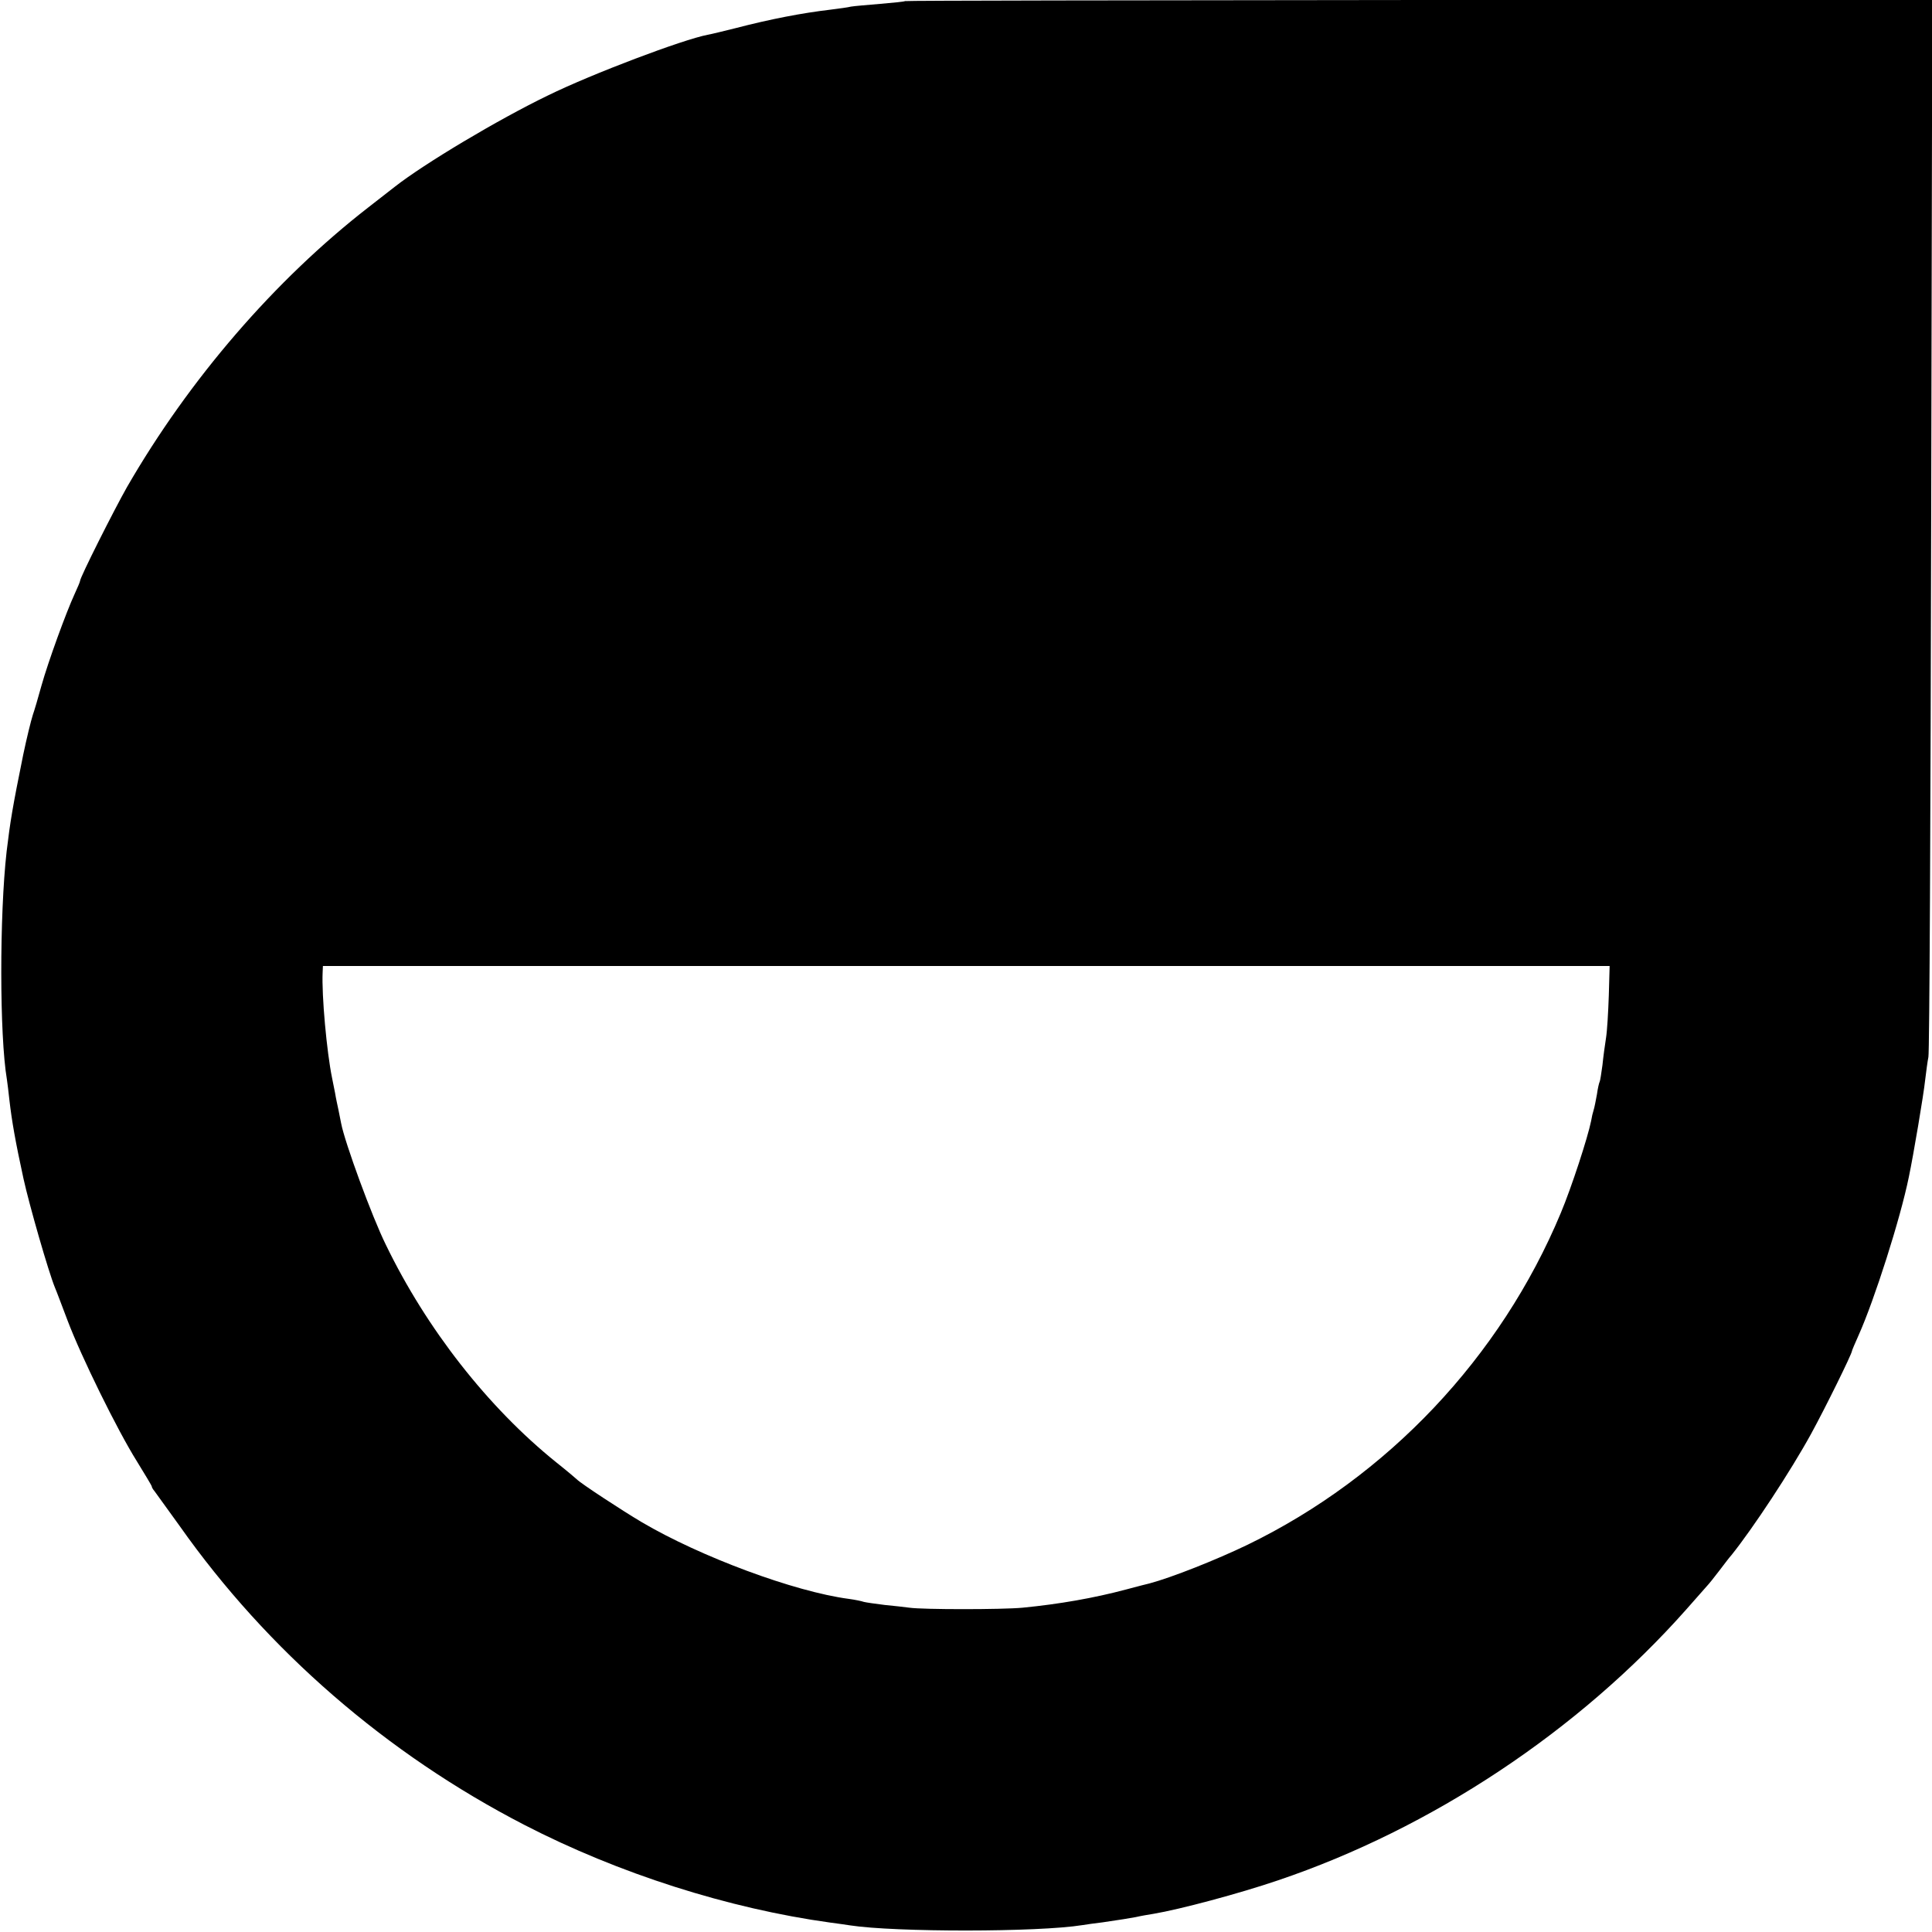
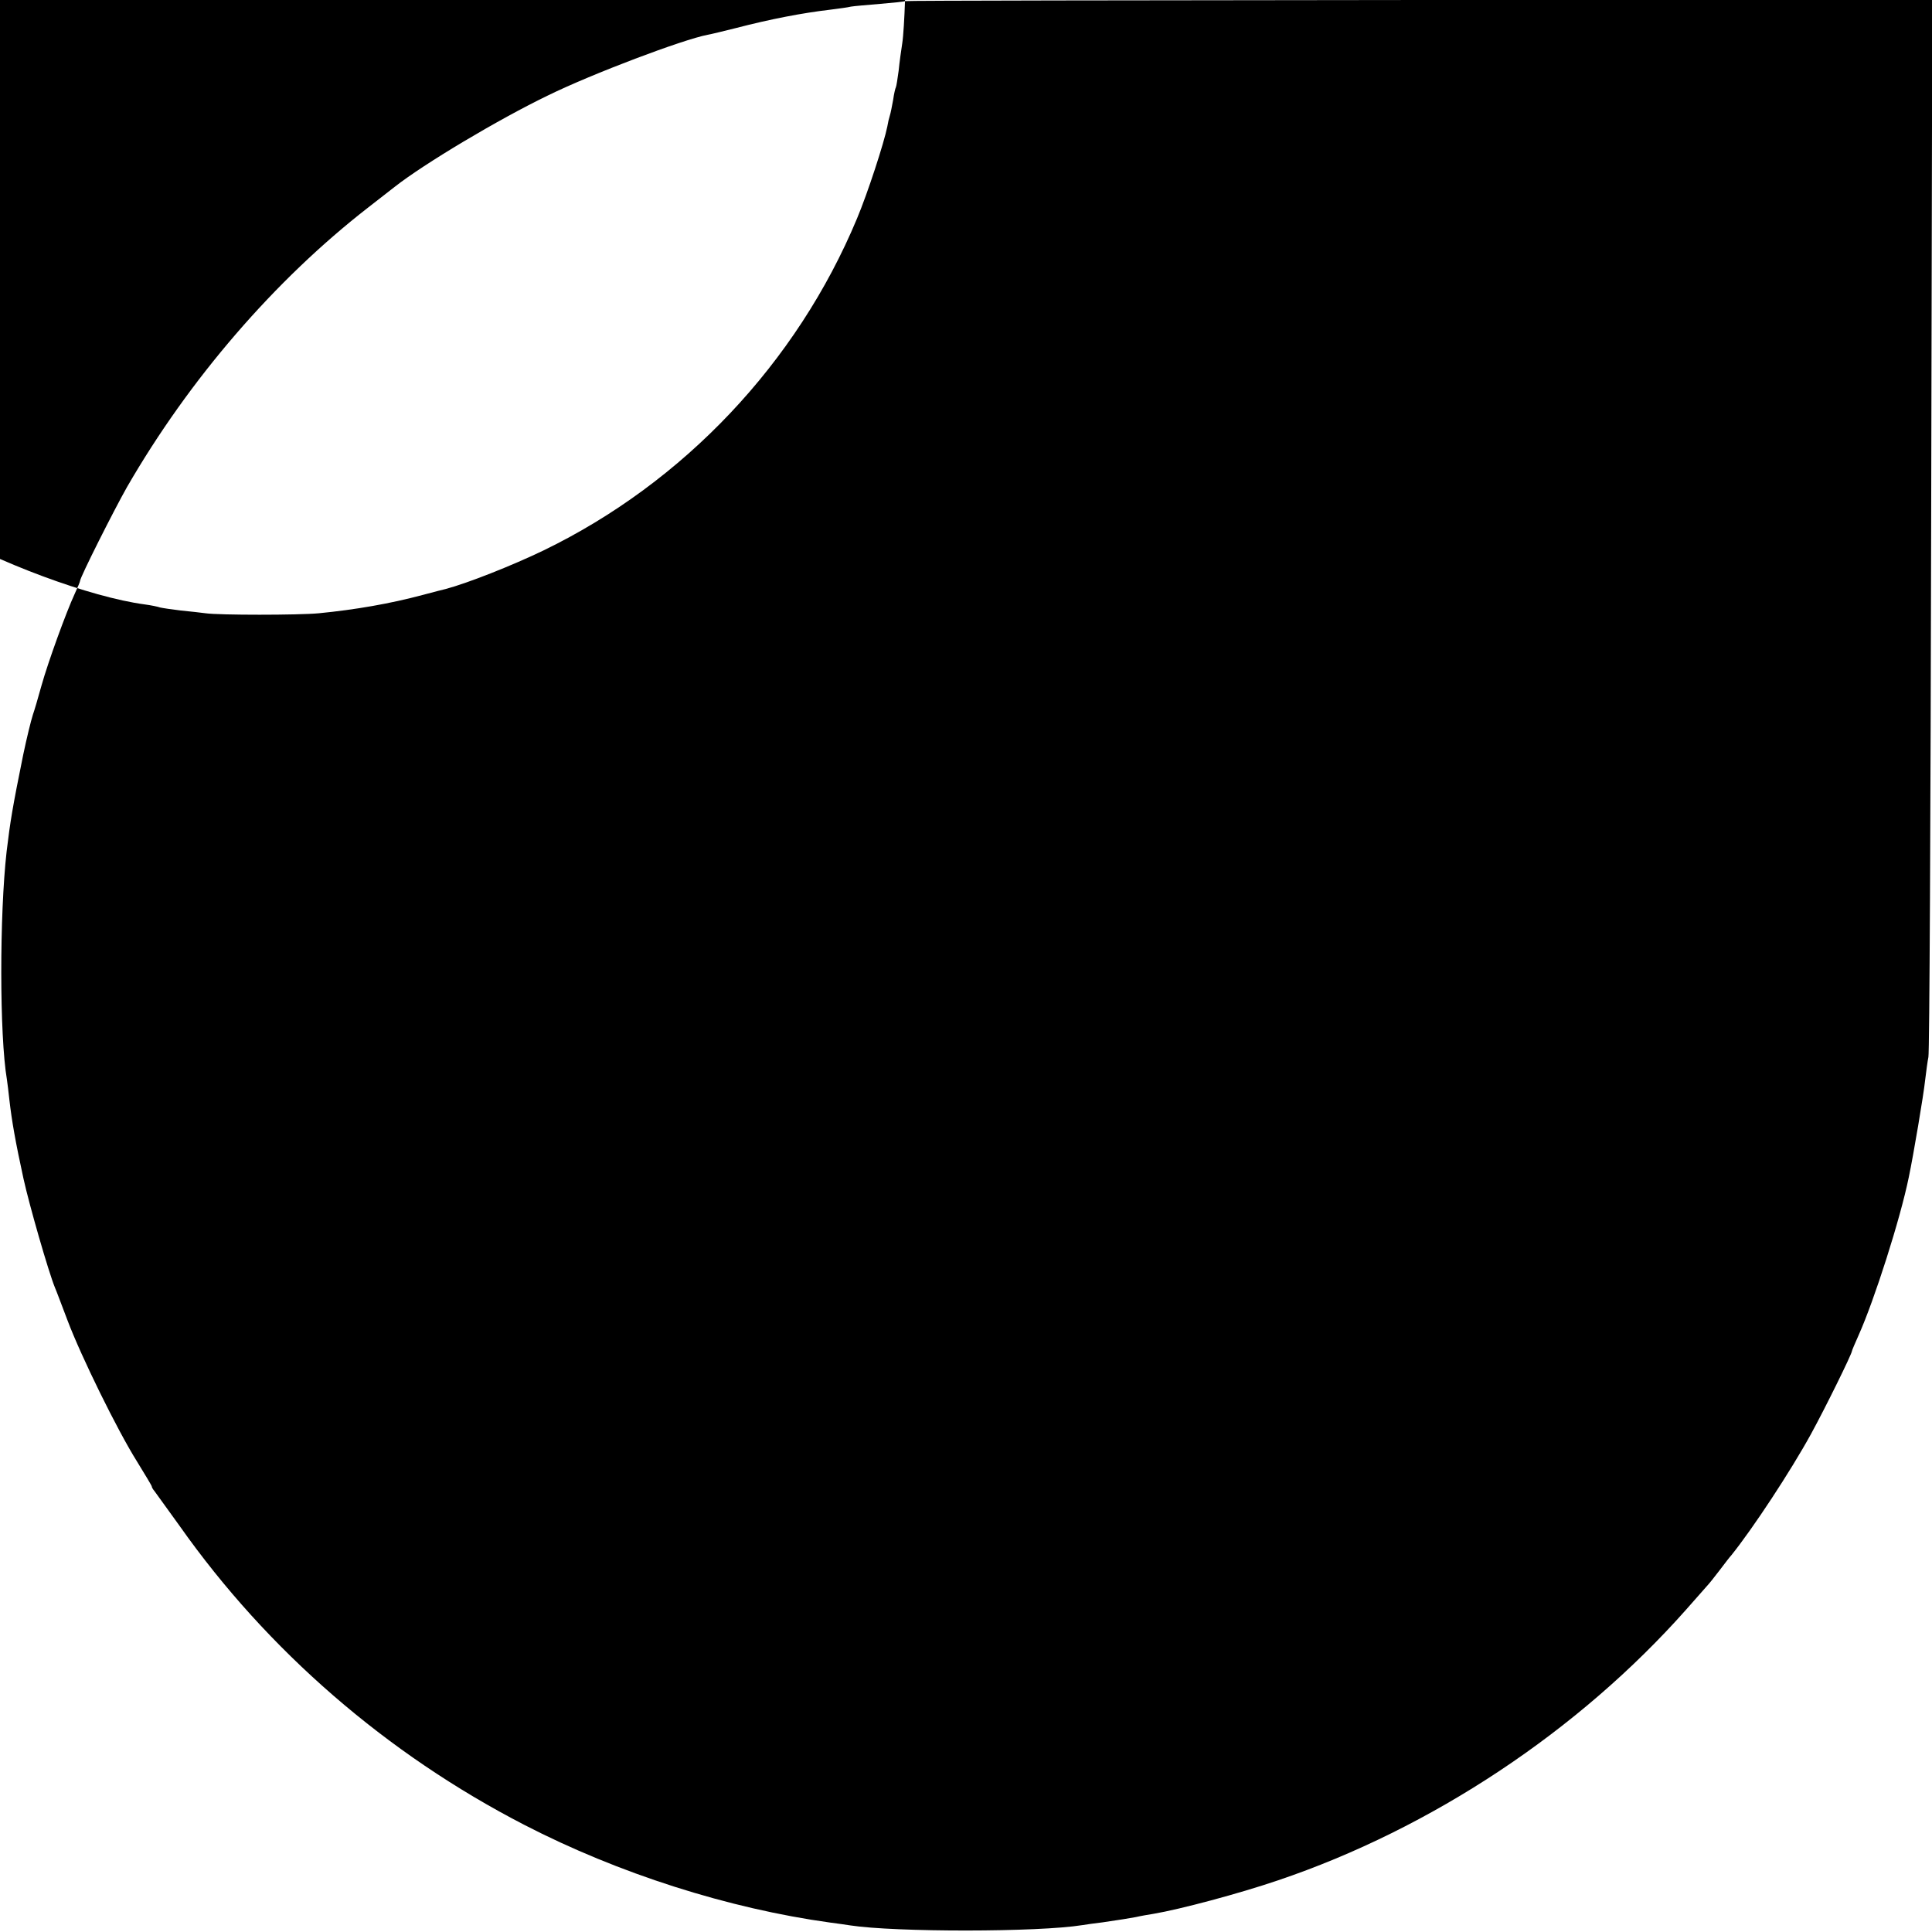
<svg xmlns="http://www.w3.org/2000/svg" version="1.0" width="700pt" height="700pt" viewBox="0 0 700 700" preserveAspectRatio="xMidYMid meet">
  <g transform="translate(0,700) scale(0.1,-0.1)" fill="#000000" stroke="none">
-     <path d="M3279 6996 c-2 -2 -43 -6 -90 -10 -47 -4 -95 -8 -106 -10 -11 -3 -44 -7 -74 -11 -102 -12 -217 -34 -344 -67 -44 -11 -89 -22 -101 -24 -89 -17 -418 -141 -579 -220 -180 -87 -448 -247 -555 -331 -8 -6 -51 -40 -95 -74 -340 -264 -650 -624 -875 -1014 -47 -83 -170 -327 -170 -340 0 -3 -9 -24 -20 -48 -30 -65 -95 -243 -120 -332 -12 -44 -26 -91 -31 -105 -7 -22 -22 -83 -35 -145 -39 -192 -47 -242 -60 -350 -26 -230 -26 -667 1 -826 2 -13 6 -46 9 -74 9 -78 22 -152 51 -285 21 -96 91 -339 114 -395 5 -11 25 -65 46 -120 50 -132 181 -398 250 -508 30 -49 55 -90 55 -93 0 -3 4 -10 10 -17 5 -7 46 -64 91 -126 318 -451 749 -825 1249 -1083 341 -176 739 -303 1109 -354 25 -3 57 -8 71 -10 163 -25 682 -25 842 1 13 2 46 7 73 10 74 11 87 13 120 19 17 4 46 9 65 12 95 16 309 73 450 121 557 188 1090 542 1480 982 36 41 70 79 75 85 6 6 26 31 45 56 19 25 38 50 43 55 78 97 215 305 289 440 51 93 148 290 148 300 0 2 11 28 24 57 57 127 151 421 182 573 17 81 54 301 59 350 4 33 9 71 12 85 4 14 8 881 10 1928 l4 1902 -1859 0 c-1023 -1 -1861 -2 -1863 -4z m2550 -3603 c-2 -60 -6 -128 -10 -153 -4 -25 -10 -69 -13 -99 -4 -29 -8 -56 -10 -60 -2 -3 -7 -24 -10 -46 -4 -22 -9 -48 -12 -57 -3 -9 -7 -26 -9 -39 -12 -60 -71 -241 -110 -334 -218 -523 -628 -956 -1135 -1202 -114 -55 -276 -119 -355 -140 -5 -1 -44 -11 -85 -22 -116 -31 -242 -53 -375 -66 -75 -7 -361 -7 -410 0 -16 2 -57 7 -90 10 -33 4 -67 9 -75 11 -8 3 -33 8 -55 11 -197 26 -538 153 -750 278 -71 42 -222 141 -235 155 -3 3 -36 31 -75 62 -247 199 -470 484 -617 788 -50 101 -149 371 -162 440 -3 14 -7 36 -10 50 -3 14 -9 41 -12 60 -4 19 -9 44 -11 55 -19 93 -38 298 -34 383 l1 22 2331 0 2331 0 -3 -107z" />
+     <path d="M3279 6996 c-2 -2 -43 -6 -90 -10 -47 -4 -95 -8 -106 -10 -11 -3 -44 -7 -74 -11 -102 -12 -217 -34 -344 -67 -44 -11 -89 -22 -101 -24 -89 -17 -418 -141 -579 -220 -180 -87 -448 -247 -555 -331 -8 -6 -51 -40 -95 -74 -340 -264 -650 -624 -875 -1014 -47 -83 -170 -327 -170 -340 0 -3 -9 -24 -20 -48 -30 -65 -95 -243 -120 -332 -12 -44 -26 -91 -31 -105 -7 -22 -22 -83 -35 -145 -39 -192 -47 -242 -60 -350 -26 -230 -26 -667 1 -826 2 -13 6 -46 9 -74 9 -78 22 -152 51 -285 21 -96 91 -339 114 -395 5 -11 25 -65 46 -120 50 -132 181 -398 250 -508 30 -49 55 -90 55 -93 0 -3 4 -10 10 -17 5 -7 46 -64 91 -126 318 -451 749 -825 1249 -1083 341 -176 739 -303 1109 -354 25 -3 57 -8 71 -10 163 -25 682 -25 842 1 13 2 46 7 73 10 74 11 87 13 120 19 17 4 46 9 65 12 95 16 309 73 450 121 557 188 1090 542 1480 982 36 41 70 79 75 85 6 6 26 31 45 56 19 25 38 50 43 55 78 97 215 305 289 440 51 93 148 290 148 300 0 2 11 28 24 57 57 127 151 421 182 573 17 81 54 301 59 350 4 33 9 71 12 85 4 14 8 881 10 1928 l4 1902 -1859 0 c-1023 -1 -1861 -2 -1863 -4z c-2 -60 -6 -128 -10 -153 -4 -25 -10 -69 -13 -99 -4 -29 -8 -56 -10 -60 -2 -3 -7 -24 -10 -46 -4 -22 -9 -48 -12 -57 -3 -9 -7 -26 -9 -39 -12 -60 -71 -241 -110 -334 -218 -523 -628 -956 -1135 -1202 -114 -55 -276 -119 -355 -140 -5 -1 -44 -11 -85 -22 -116 -31 -242 -53 -375 -66 -75 -7 -361 -7 -410 0 -16 2 -57 7 -90 10 -33 4 -67 9 -75 11 -8 3 -33 8 -55 11 -197 26 -538 153 -750 278 -71 42 -222 141 -235 155 -3 3 -36 31 -75 62 -247 199 -470 484 -617 788 -50 101 -149 371 -162 440 -3 14 -7 36 -10 50 -3 14 -9 41 -12 60 -4 19 -9 44 -11 55 -19 93 -38 298 -34 383 l1 22 2331 0 2331 0 -3 -107z" />
  </g>
</svg>